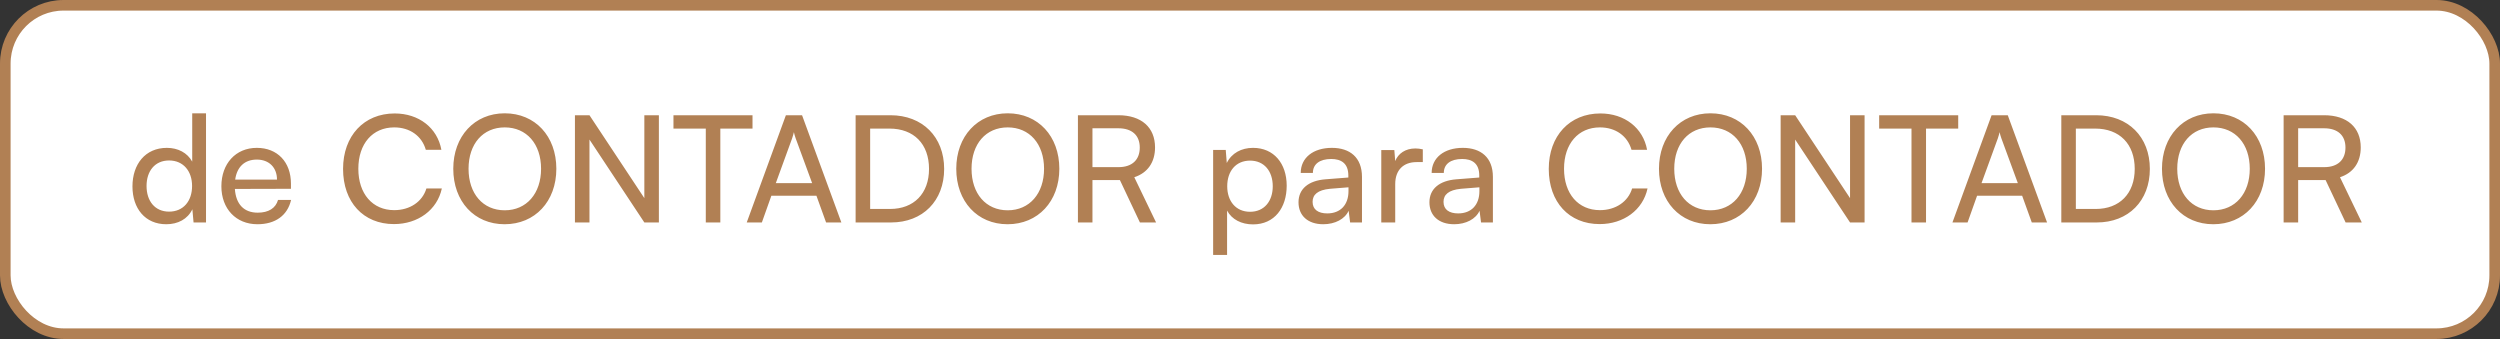
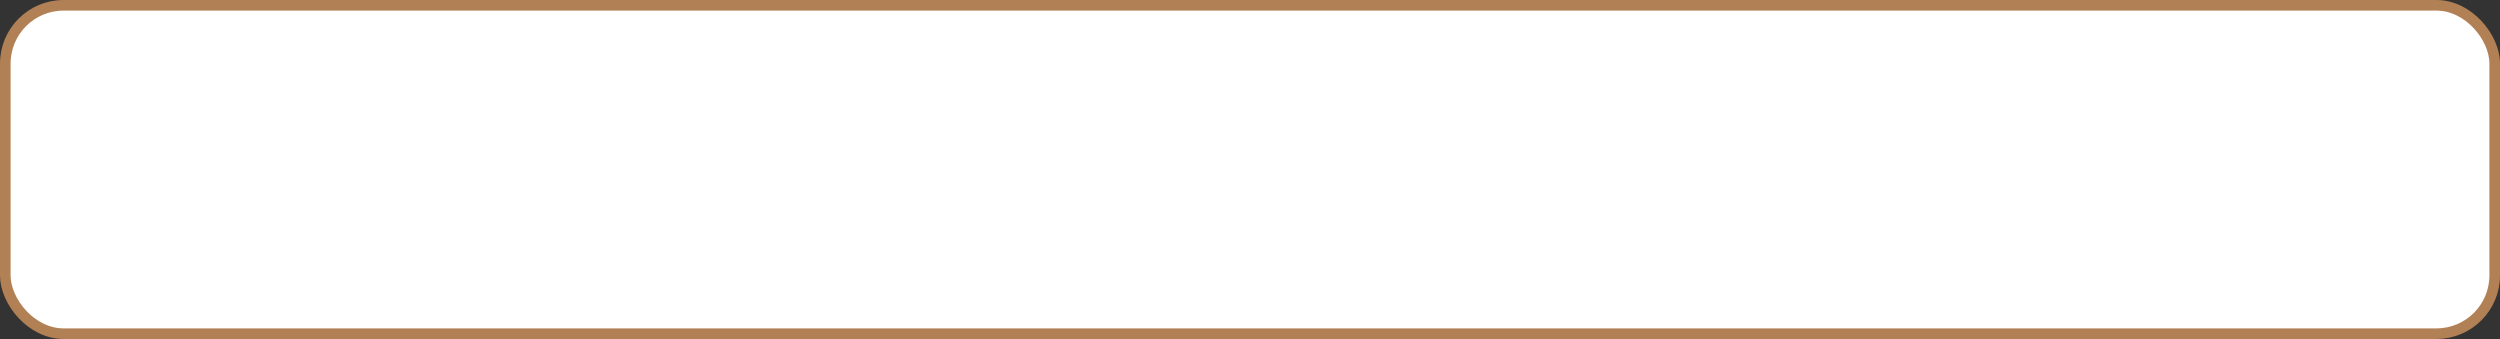
<svg xmlns="http://www.w3.org/2000/svg" width="236" height="32" viewBox="0 0 236 32" fill="none">
  <rect x="0" y="0" width="236" height="32" fill="#333333" stroke="none" />
  <rect x="0.5" y="0.5" width="235" height="31" rx="5.5" fill="white" />
-   <path d="M15.696 21.168C13.708 21.168 12.504 19.684 12.504 17.598C12.504 15.498 13.722 13.958 15.752 13.958C16.802 13.958 17.684 14.42 18.146 15.26V10.696H19.448V21H18.272L18.16 19.754C17.712 20.692 16.788 21.168 15.696 21.168ZM15.962 19.978C17.306 19.978 18.132 18.984 18.132 17.556C18.132 16.156 17.306 15.148 15.962 15.148C14.618 15.148 13.834 16.156 13.834 17.556C13.834 18.97 14.618 19.978 15.962 19.978ZM24.3 21.168C22.285 21.168 20.898 19.712 20.898 17.584C20.898 15.442 22.256 13.958 24.244 13.958C26.191 13.958 27.465 15.302 27.465 17.332V17.822L22.172 17.836C22.27 19.278 23.026 20.076 24.328 20.076C25.351 20.076 26.023 19.656 26.247 18.872H27.479C27.142 20.342 25.994 21.168 24.3 21.168ZM24.244 15.064C23.096 15.064 22.369 15.75 22.201 16.954H26.148C26.148 15.82 25.407 15.064 24.244 15.064ZM37.187 21.154C34.303 21.154 32.385 19.082 32.385 15.946C32.385 12.824 34.358 10.71 37.257 10.71C39.538 10.71 41.288 12.068 41.666 14.14H40.197C39.819 12.824 38.684 12.026 37.215 12.026C35.17 12.026 33.827 13.566 33.827 15.932C33.827 18.298 35.17 19.838 37.215 19.838C38.699 19.838 39.874 19.04 40.252 17.794H41.709C41.275 19.81 39.468 21.154 37.187 21.154ZM52.519 15.932C52.519 19.012 50.503 21.168 47.633 21.168C44.777 21.168 42.789 19.012 42.789 15.932C42.789 12.866 44.791 10.696 47.647 10.696C50.517 10.696 52.519 12.852 52.519 15.932ZM51.077 15.932C51.077 13.58 49.705 12.026 47.647 12.026C45.589 12.026 44.231 13.58 44.231 15.932C44.231 18.284 45.589 19.852 47.647 19.852C49.705 19.852 51.077 18.27 51.077 15.932ZM55.646 21H54.274V10.878H55.646L60.826 18.704V10.878H62.198V21H60.826L55.646 13.174V21ZM63.575 12.138V10.878H71.037V12.138H67.999V21H66.627V12.138H63.575ZM71.92 21H70.492L74.188 10.878H75.714L79.424 21H77.982L77.072 18.48H72.816L71.92 21ZM74.776 13.062L73.236 17.29H76.666L75.112 13.062C75.042 12.866 74.972 12.628 74.944 12.474C74.916 12.614 74.846 12.852 74.776 13.062ZM84.116 21H80.77V10.878H84.06C87.084 10.878 89.128 12.922 89.128 15.946C89.128 18.956 87.112 21 84.116 21ZM83.962 12.138H82.142V19.726H84.018C86.272 19.726 87.7 18.27 87.7 15.946C87.7 13.594 86.272 12.138 83.962 12.138ZM100.001 15.932C100.001 19.012 97.985 21.168 95.115 21.168C92.259 21.168 90.271 19.012 90.271 15.932C90.271 12.866 92.273 10.696 95.129 10.696C97.999 10.696 100.001 12.852 100.001 15.932ZM98.559 15.932C98.559 13.58 97.187 12.026 95.129 12.026C93.071 12.026 91.713 13.58 91.713 15.932C91.713 18.284 93.071 19.852 95.129 19.852C97.187 19.852 98.559 18.27 98.559 15.932ZM103.128 21H101.756V10.878H105.578C107.748 10.878 109.036 12.026 109.036 13.916C109.036 15.316 108.336 16.324 107.076 16.73L109.134 21H107.608L105.718 16.996H103.128V21ZM103.128 12.11V15.778H105.592C106.866 15.778 107.594 15.092 107.594 13.93C107.594 12.754 106.838 12.11 105.578 12.11H103.128ZM114.52 24.066V14.154H115.71L115.808 15.386C116.27 14.448 117.194 13.958 118.286 13.958C120.246 13.958 121.464 15.428 121.464 17.528C121.464 19.614 120.316 21.182 118.286 21.182C117.194 21.182 116.284 20.72 115.836 19.88V24.066H114.52ZM115.85 17.584C115.85 18.984 116.662 19.992 118.006 19.992C119.35 19.992 120.148 18.984 120.148 17.584C120.148 16.17 119.35 15.162 118.006 15.162C116.662 15.162 115.85 16.156 115.85 17.584ZM124.917 21.168C123.447 21.168 122.579 20.342 122.579 19.096C122.579 17.836 123.517 17.052 125.127 16.926L127.283 16.758V16.562C127.283 15.414 126.597 15.008 125.673 15.008C124.567 15.008 123.937 15.498 123.937 16.324H122.789C122.789 14.896 123.965 13.958 125.729 13.958C127.423 13.958 128.571 14.854 128.571 16.702V21H127.451L127.311 19.894C126.961 20.678 126.023 21.168 124.917 21.168ZM125.295 20.146C126.541 20.146 127.297 19.334 127.297 18.046V17.682L125.547 17.822C124.385 17.934 123.909 18.382 123.909 19.054C123.909 19.782 124.441 20.146 125.295 20.146ZM134.313 14.098V15.302H133.725C132.479 15.302 131.709 16.058 131.709 17.374V21H130.393V14.168H131.625L131.709 15.204C131.989 14.49 132.675 14.014 133.613 14.014C133.851 14.014 134.047 14.042 134.313 14.098ZM137.276 21.168C135.806 21.168 134.938 20.342 134.938 19.096C134.938 17.836 135.876 17.052 137.486 16.926L139.642 16.758V16.562C139.642 15.414 138.956 15.008 138.032 15.008C136.926 15.008 136.296 15.498 136.296 16.324H135.148C135.148 14.896 136.324 13.958 138.088 13.958C139.782 13.958 140.93 14.854 140.93 16.702V21H139.81L139.67 19.894C139.32 20.678 138.382 21.168 137.276 21.168ZM137.654 20.146C138.9 20.146 139.656 19.334 139.656 18.046V17.682L137.906 17.822C136.744 17.934 136.268 18.382 136.268 19.054C136.268 19.782 136.8 20.146 137.654 20.146ZM151.005 21.154C148.121 21.154 146.203 19.082 146.203 15.946C146.203 12.824 148.177 10.71 151.075 10.71C153.357 10.71 155.107 12.068 155.485 14.14H154.015C153.637 12.824 152.503 12.026 151.033 12.026C148.989 12.026 147.645 13.566 147.645 15.932C147.645 18.298 148.989 19.838 151.033 19.838C152.517 19.838 153.693 19.04 154.071 17.794H155.527C155.093 19.81 153.287 21.154 151.005 21.154ZM166.337 15.932C166.337 19.012 164.321 21.168 161.451 21.168C158.595 21.168 156.607 19.012 156.607 15.932C156.607 12.866 158.609 10.696 161.465 10.696C164.335 10.696 166.337 12.852 166.337 15.932ZM164.895 15.932C164.895 13.58 163.523 12.026 161.465 12.026C159.407 12.026 158.049 13.58 158.049 15.932C158.049 18.284 159.407 19.852 161.465 19.852C163.523 19.852 164.895 18.27 164.895 15.932ZM169.464 21H168.092V10.878H169.464L174.644 18.704V10.878H176.016V21H174.644L169.464 13.174V21ZM177.393 12.138V10.878H184.855V12.138H181.817V21H180.445V12.138H177.393ZM185.739 21H184.311L188.007 10.878H189.533L193.243 21H191.801L190.891 18.48H186.635L185.739 21ZM188.595 13.062L187.055 17.29H190.485L188.931 13.062C188.861 12.866 188.791 12.628 188.763 12.474C188.735 12.614 188.665 12.852 188.595 13.062ZM197.934 21H194.588V10.878H197.878C200.902 10.878 202.946 12.922 202.946 15.946C202.946 18.956 200.93 21 197.934 21ZM197.78 12.138H195.96V19.726H197.836C200.09 19.726 201.518 18.27 201.518 15.946C201.518 13.594 200.09 12.138 197.78 12.138ZM213.82 15.932C213.82 19.012 211.804 21.168 208.934 21.168C206.078 21.168 204.09 19.012 204.09 15.932C204.09 12.866 206.092 10.696 208.948 10.696C211.818 10.696 213.82 12.852 213.82 15.932ZM212.378 15.932C212.378 13.58 211.006 12.026 208.948 12.026C206.89 12.026 205.532 13.58 205.532 15.932C205.532 18.284 206.89 19.852 208.948 19.852C211.006 19.852 212.378 18.27 212.378 15.932ZM216.946 21H215.574V10.878H219.396C221.566 10.878 222.854 12.026 222.854 13.916C222.854 15.316 222.154 16.324 220.894 16.73L222.952 21H221.426L219.536 16.996H216.946V21ZM216.946 12.11V15.778H219.41C220.684 15.778 221.412 15.092 221.412 13.93C221.412 12.754 220.656 12.11 219.396 12.11H216.946Z" fill="#B18054" />
  <rect x="0.5" y="0.5" width="235" height="31" rx="5.5" stroke="#B18054" />
</svg>